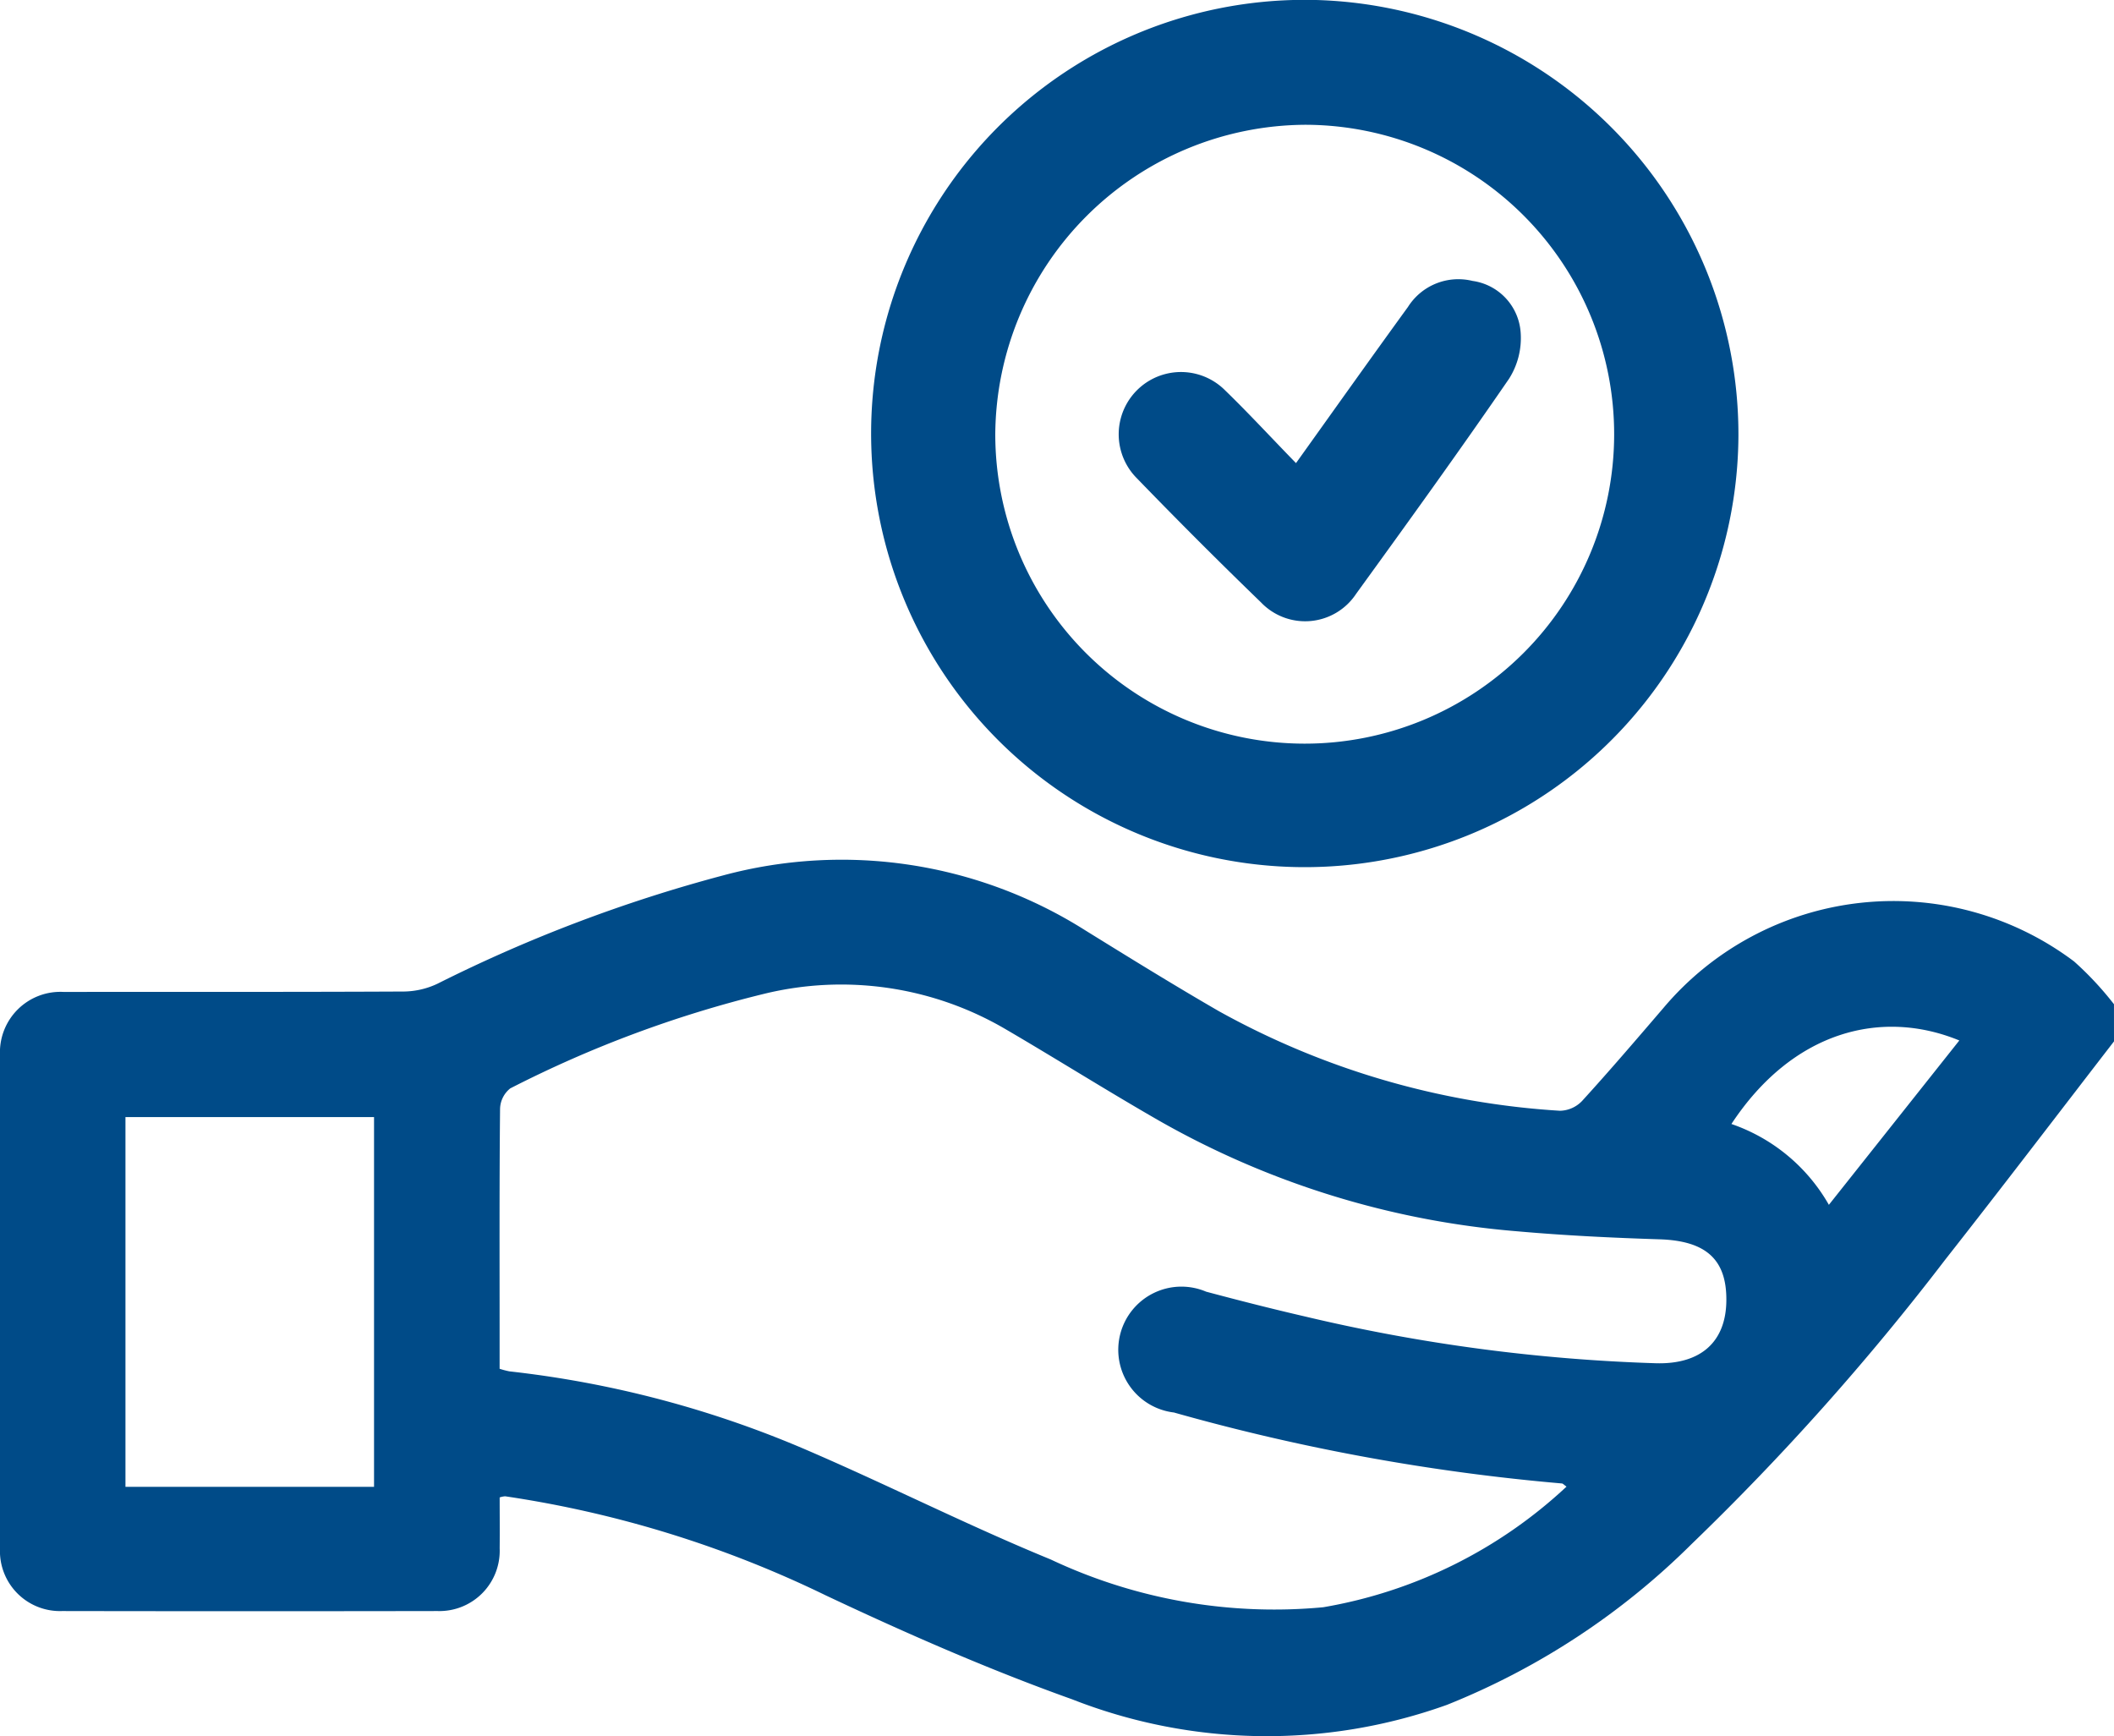
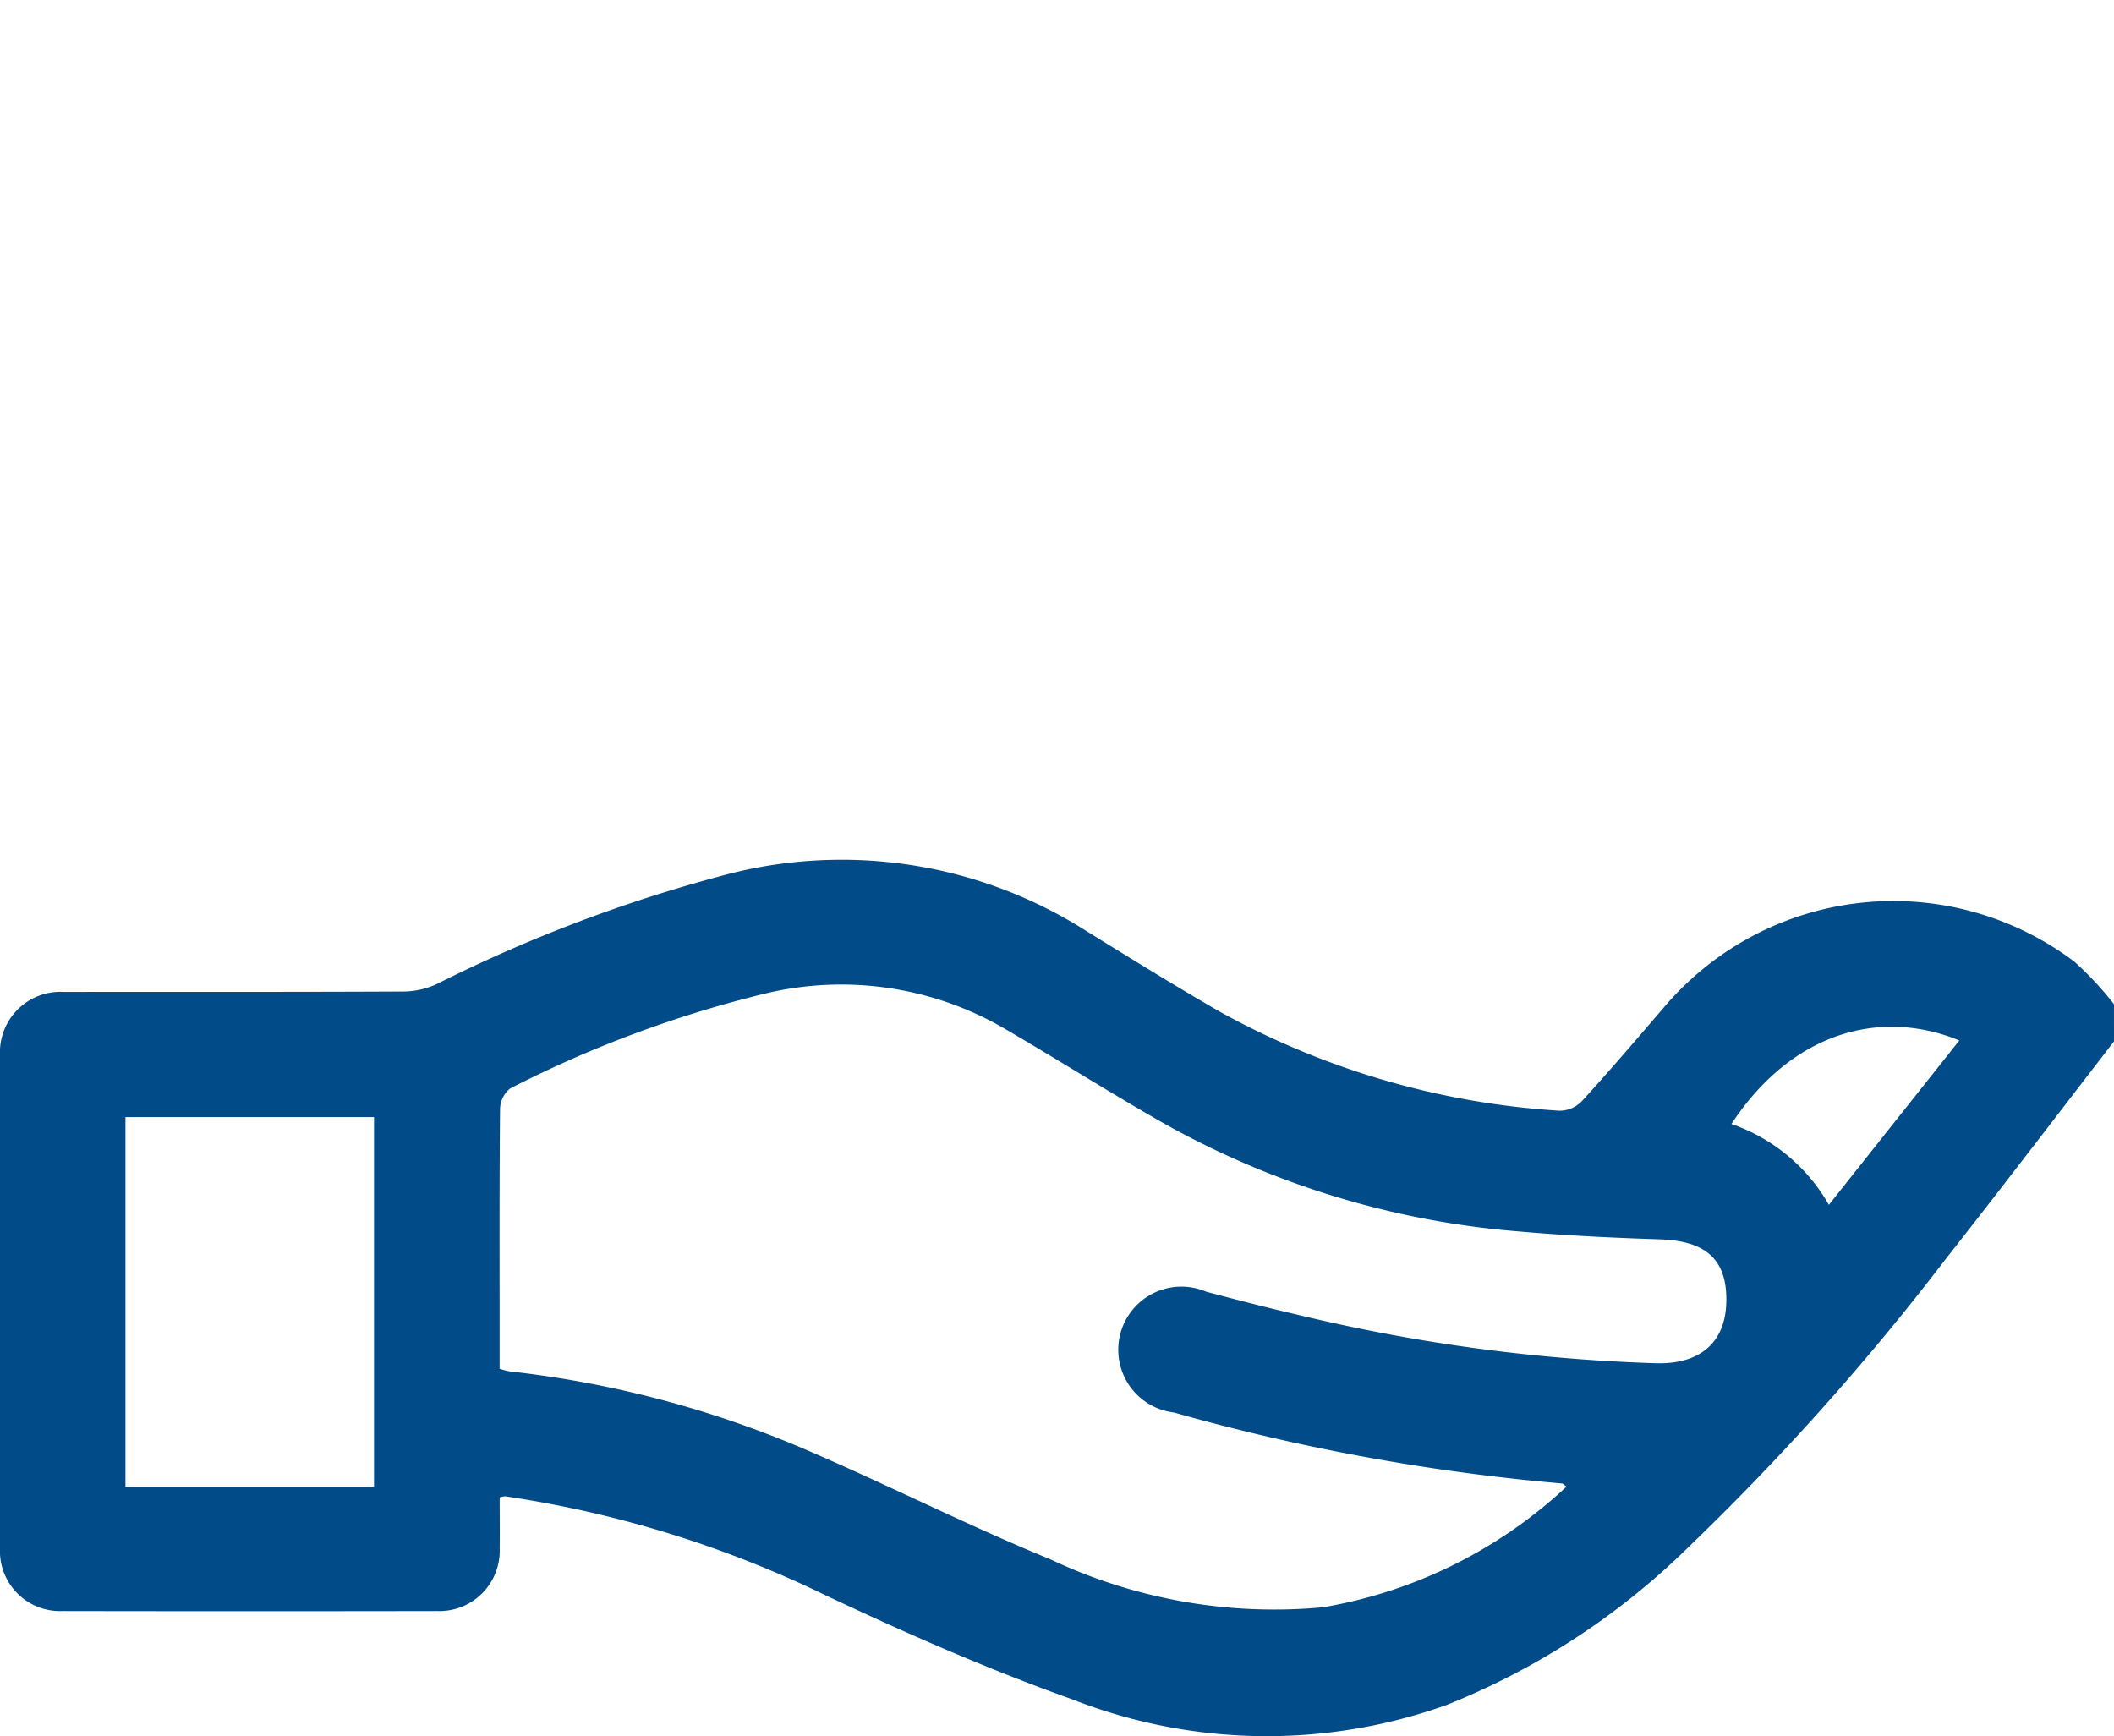
<svg xmlns="http://www.w3.org/2000/svg" width="71.733" height="58.917" viewBox="0 0 71.733 58.917">
  <g id="Group_77" data-name="Group 77" transform="translate(-2.307 6.356)">
    <g id="Group_94" data-name="Group 94" transform="translate(2.307 -6.356)">
      <path id="Path_93" data-name="Path 93" d="M71.733,162.091c-1.906,2.468-3.795,4.949-5.722,7.4a85.973,85.973,0,0,1-8.612,9.658,24.876,24.876,0,0,1-8.3,5.455,18.089,18.089,0,0,1-12.722-.189c-2.841-1.015-5.619-2.235-8.35-3.522a37.339,37.339,0,0,0-10.887-3.366.748.748,0,0,0-.185.039c0,.568.006,1.149,0,1.729a2.045,2.045,0,0,1-2.105,2.126q-6.372.011-12.745,0A2.036,2.036,0,0,1,0,179.291Q0,170.923,0,162.555a2.051,2.051,0,0,1,2.161-2.142c3.851-.005,7.7.005,11.554-.014a2.739,2.739,0,0,0,1.126-.263,50.467,50.467,0,0,1,9.7-3.678,15.46,15.46,0,0,1,12.283,1.864c1.506.932,3.012,1.864,4.546,2.75a27.259,27.259,0,0,0,11.563,3.373,1.067,1.067,0,0,0,.753-.335c.943-1.034,1.854-2.1,2.765-3.161A10.2,10.2,0,0,1,70.38,159.38a10.924,10.924,0,0,1,1.352,1.45ZM53.157,177.2c-.089-.063-.122-.105-.157-.108a70.827,70.827,0,0,1-13.166-2.408,2.143,2.143,0,1,1,1.093-4.1c1.124.3,2.25.587,3.382.848A59.473,59.473,0,0,0,56.2,173.013c1.515.038,2.361-.728,2.379-2.112.019-1.42-.7-2.044-2.27-2.094-1.607-.051-3.216-.129-4.818-.271a29.382,29.382,0,0,1-12.177-3.764c-1.758-1.009-3.474-2.092-5.225-3.114a11.025,11.025,0,0,0-8.165-1.18,39.325,39.325,0,0,0-8.61,3.208.918.918,0,0,0-.346.706c-.025,2.545-.015,5.09-.015,7.635V173.2a2.776,2.776,0,0,0,.333.088A35.391,35.391,0,0,1,27.5,176.012c2.733,1.182,5.4,2.53,8.151,3.658a17.774,17.774,0,0,0,9.249,1.622,16.038,16.038,0,0,0,8.257-4.094M12.692,164.66H4.257v12.547h8.435Zm53.793-2.6c-2.665-1.095-5.671-.3-7.734,2.834a6.076,6.076,0,0,1,3.307,2.743l4.427-5.578" transform="translate(0 -126.754)" fill="#004b88" />
-       <path id="Path_94" data-name="Path 94" d="M187.365,14.77A14.715,14.715,0,1,1,173.036,0,14.749,14.749,0,0,1,187.365,14.77M172.681,4.234a10.576,10.576,0,0,0-10.533,10.5,10.5,10.5,0,1,0,10.533-10.5" transform="translate(-128.376 0)" fill="#004b88" />
-       <path id="Path_95" data-name="Path 95" d="M208.807,56.861c1.328-1.857,2.555-3.586,3.8-5.3a2.022,2.022,0,0,1,2.189-.883,1.9,1.9,0,0,1,1.635,1.76A2.574,2.574,0,0,1,216.035,54c-1.69,2.459-3.436,4.879-5.187,7.295a2.072,2.072,0,0,1-3.232.288q-2.138-2.068-4.207-4.207a2.113,2.113,0,1,1,2.991-2.986c.8.775,1.559,1.6,2.407,2.47" transform="translate(-164.831 -41.146)" fill="#004b88" />
    </g>
  </g>
</svg>